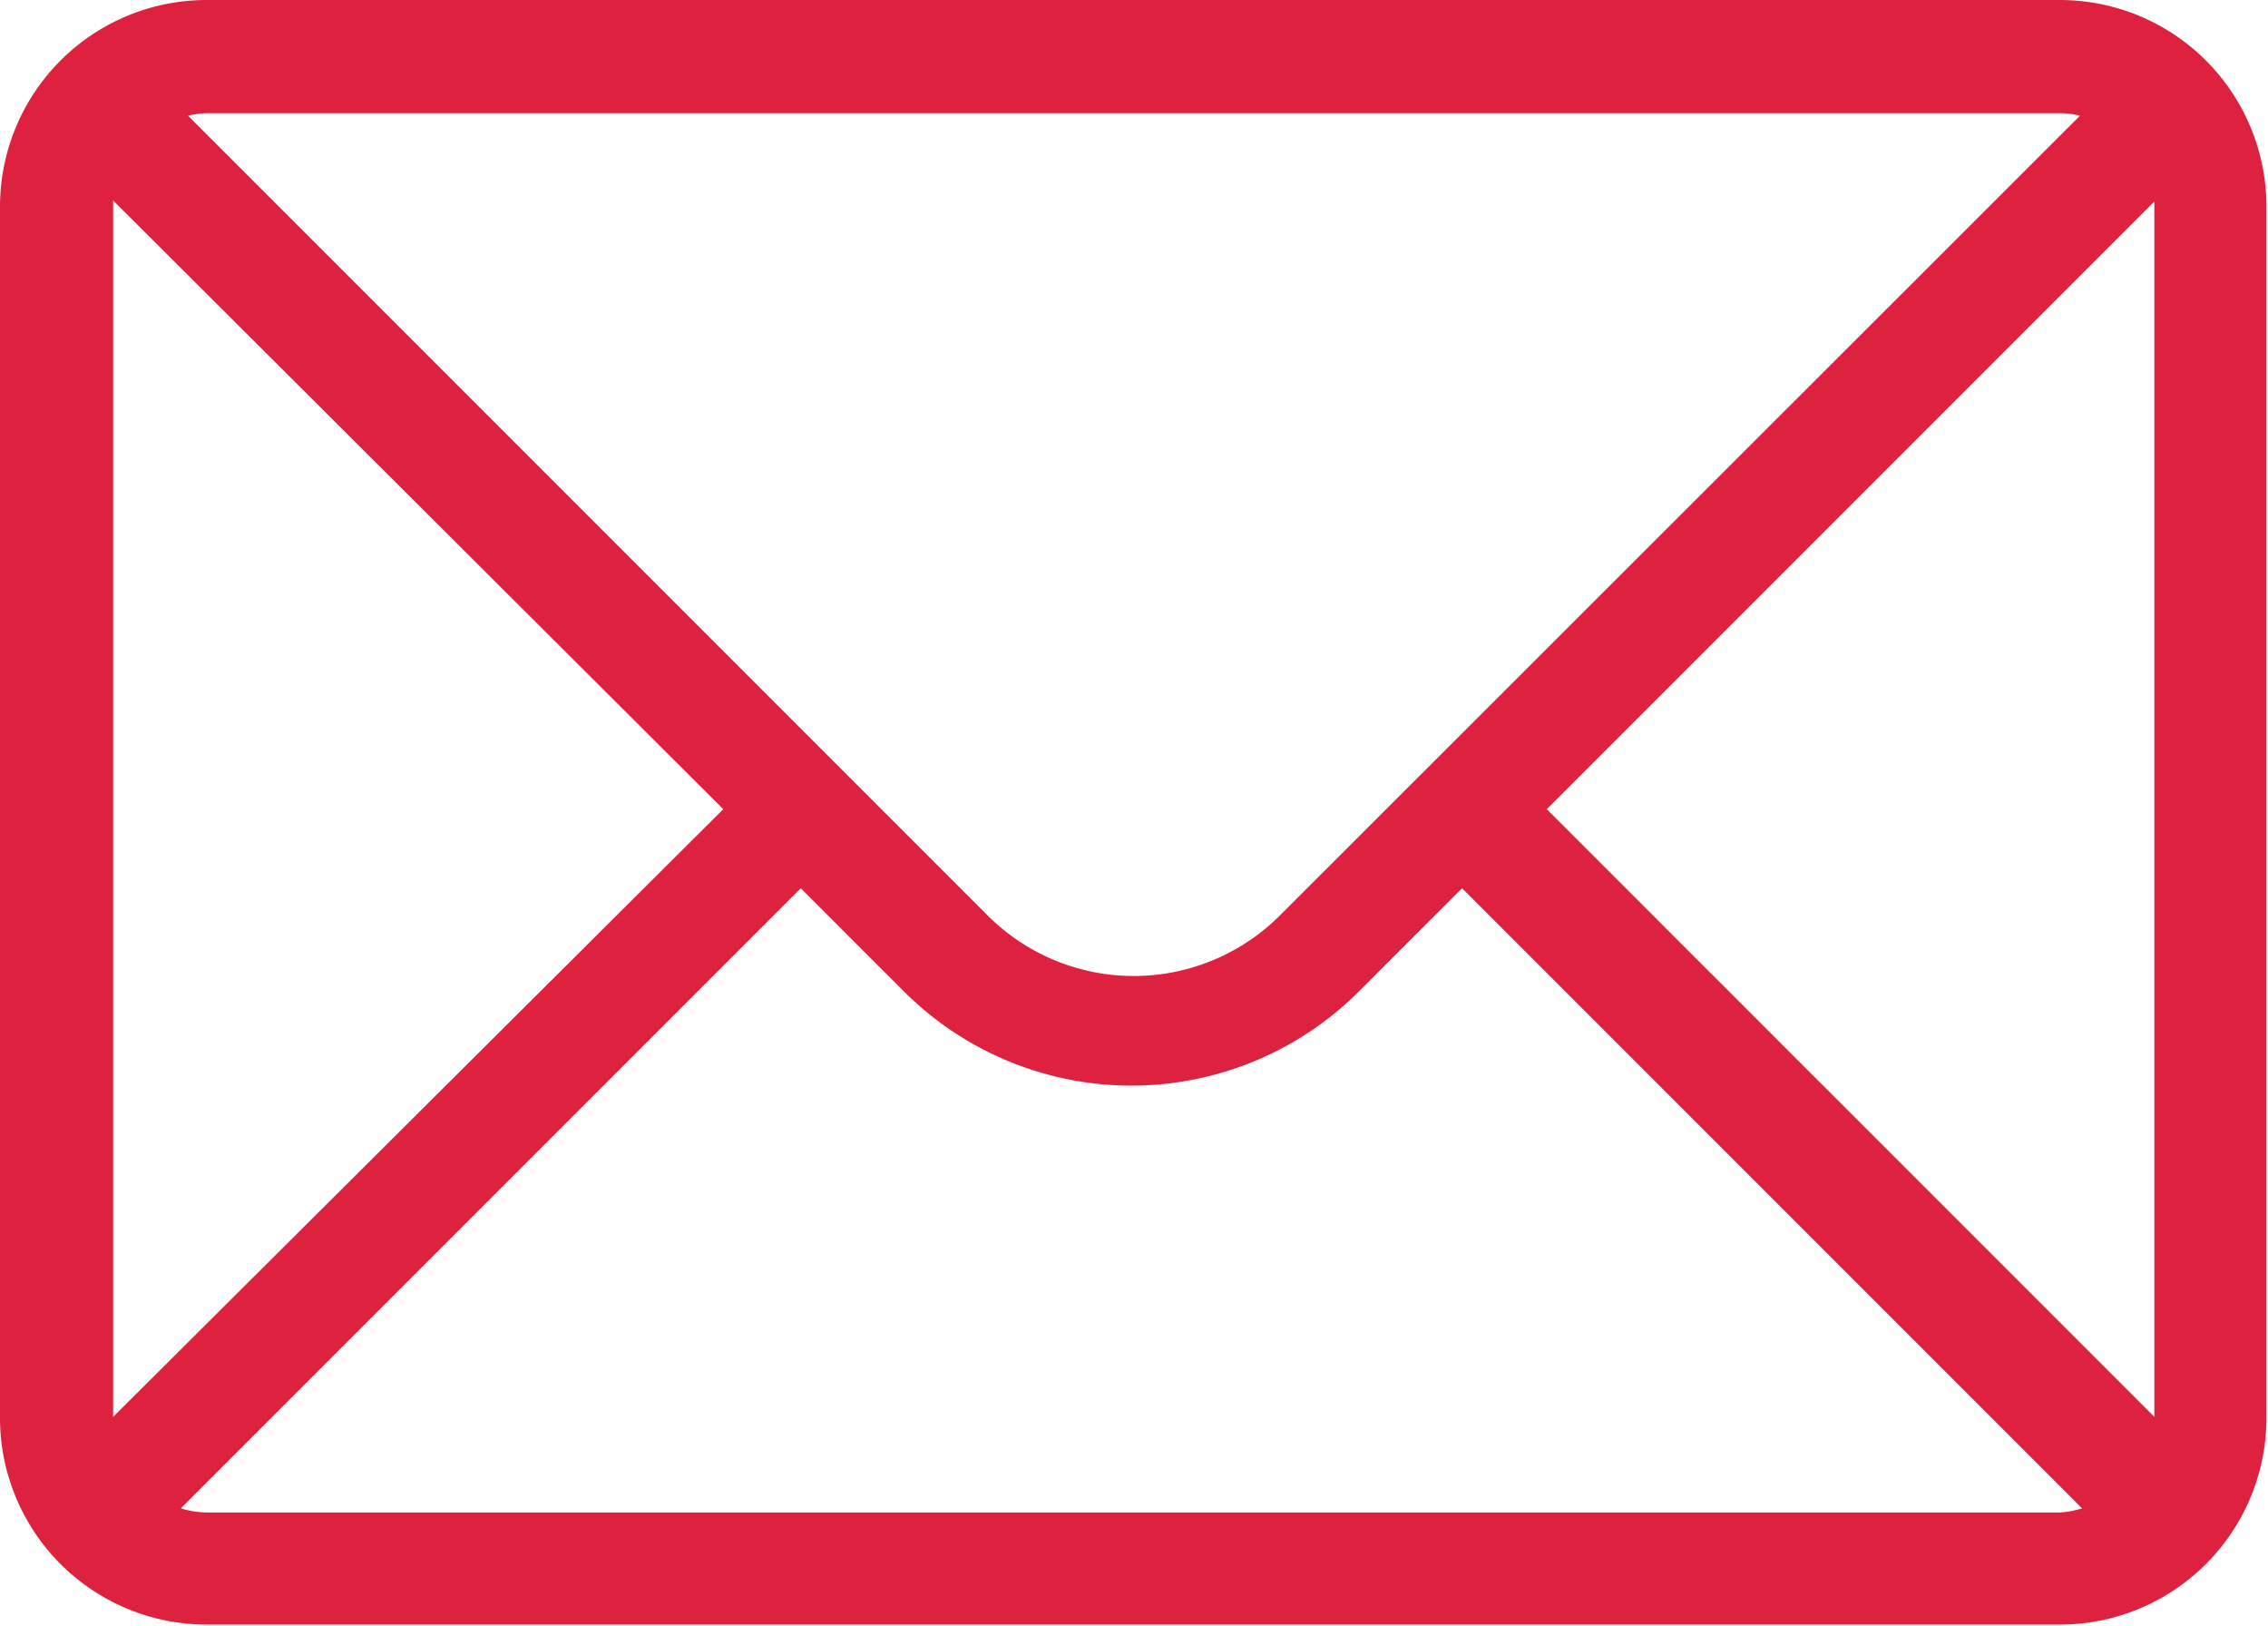
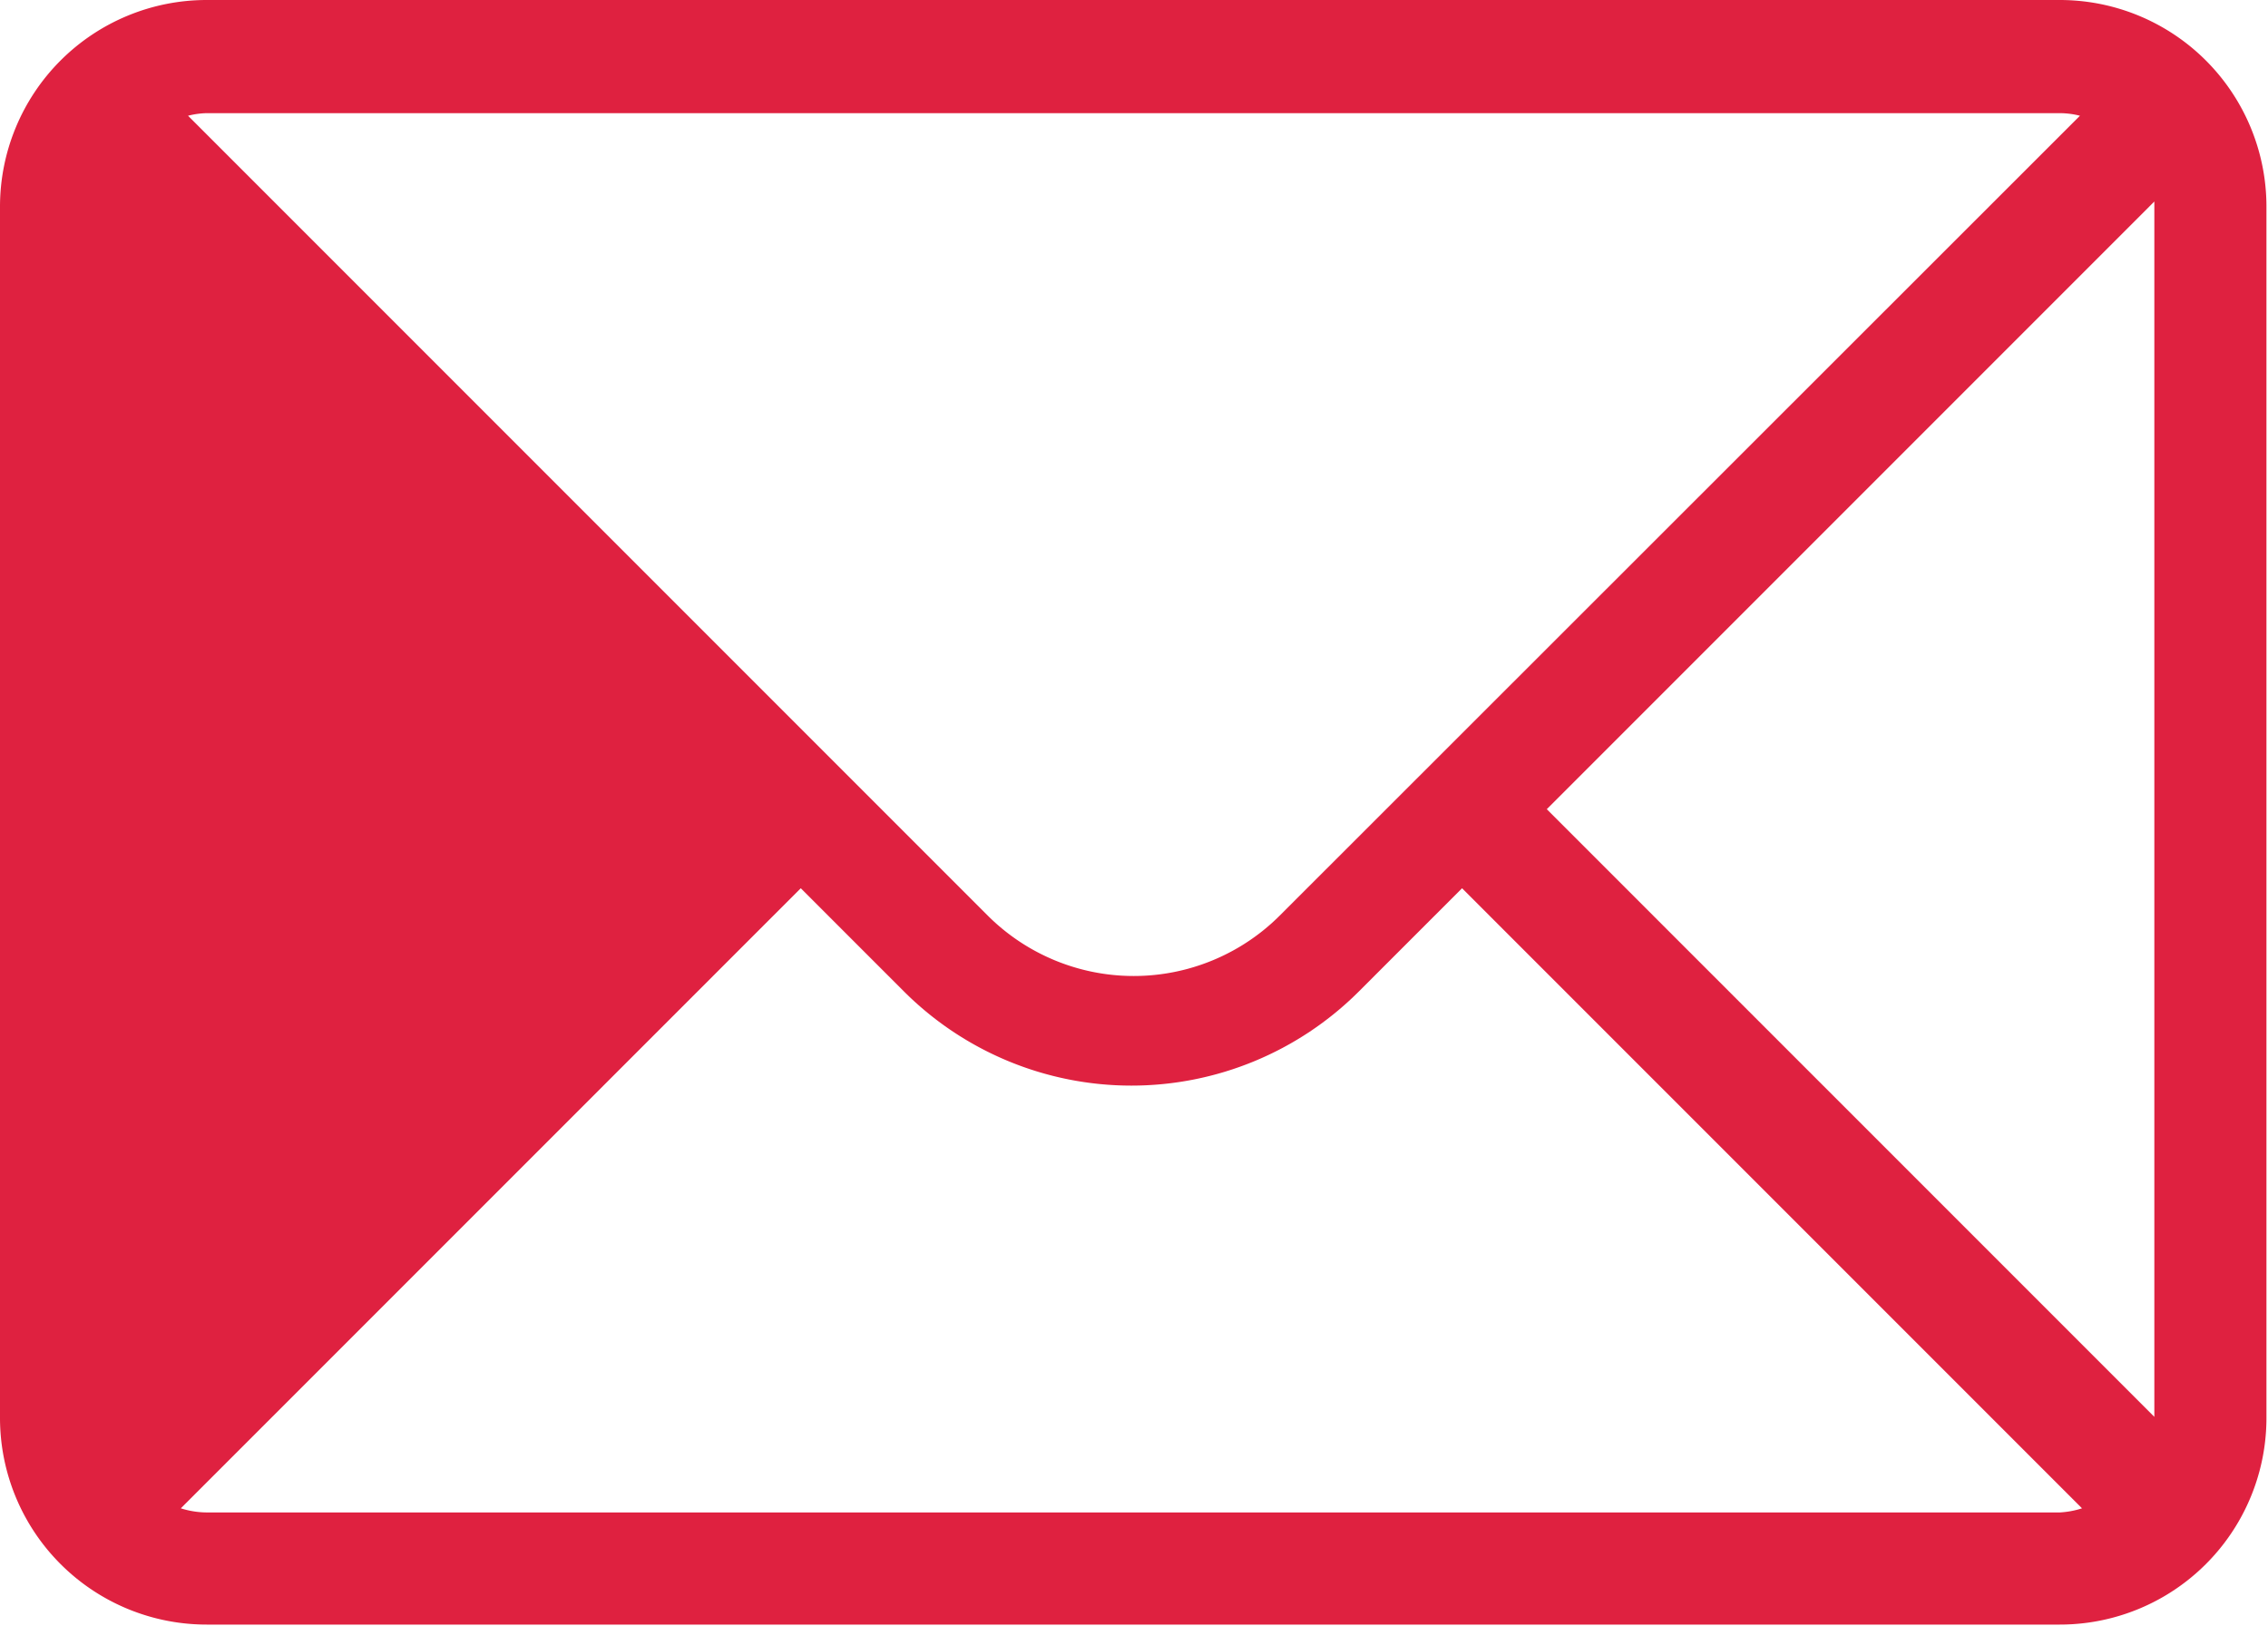
<svg xmlns="http://www.w3.org/2000/svg" viewBox="0 0 43.9 31.46">
  <g data-name="Layer 2">
-     <path d="M39.87 0H4a4 4 0 00-4 4v23.44a4 4 0 004 4h35.87a4 4 0 004-4V4a4 4 0 00-4-4zM4 2.19h35.87a1.6 1.6 0 01.39.05L24.79 17.7a4 4 0 01-5.69 0L3.64 2.24A1.58 1.58 0 014 2.19zM2.19 4v-.12L14 15.66 2.19 27.42zm37.68 25.27H4a1.69 1.69 0 01-.5-.08l12-12 2 2a6.23 6.23 0 008.8 0l2-2 12 12a1.7 1.7 0 01-.43.08zm1.83-1.85L29.94 15.66 41.7 3.9v23.52z" fill="#df2140" data-name="Layer 1" />
+     <path d="M39.87 0H4a4 4 0 00-4 4v23.44a4 4 0 004 4h35.87a4 4 0 004-4V4a4 4 0 00-4-4zM4 2.19h35.87a1.6 1.6 0 01.39.05L24.79 17.7a4 4 0 01-5.69 0L3.64 2.24A1.58 1.58 0 014 2.19zM2.19 4v-.12zm37.68 25.27H4a1.69 1.69 0 01-.5-.08l12-12 2 2a6.23 6.23 0 008.8 0l2-2 12 12a1.7 1.7 0 01-.43.08zm1.83-1.85L29.94 15.66 41.7 3.9v23.52z" fill="#df2140" data-name="Layer 1" />
  </g>
</svg>